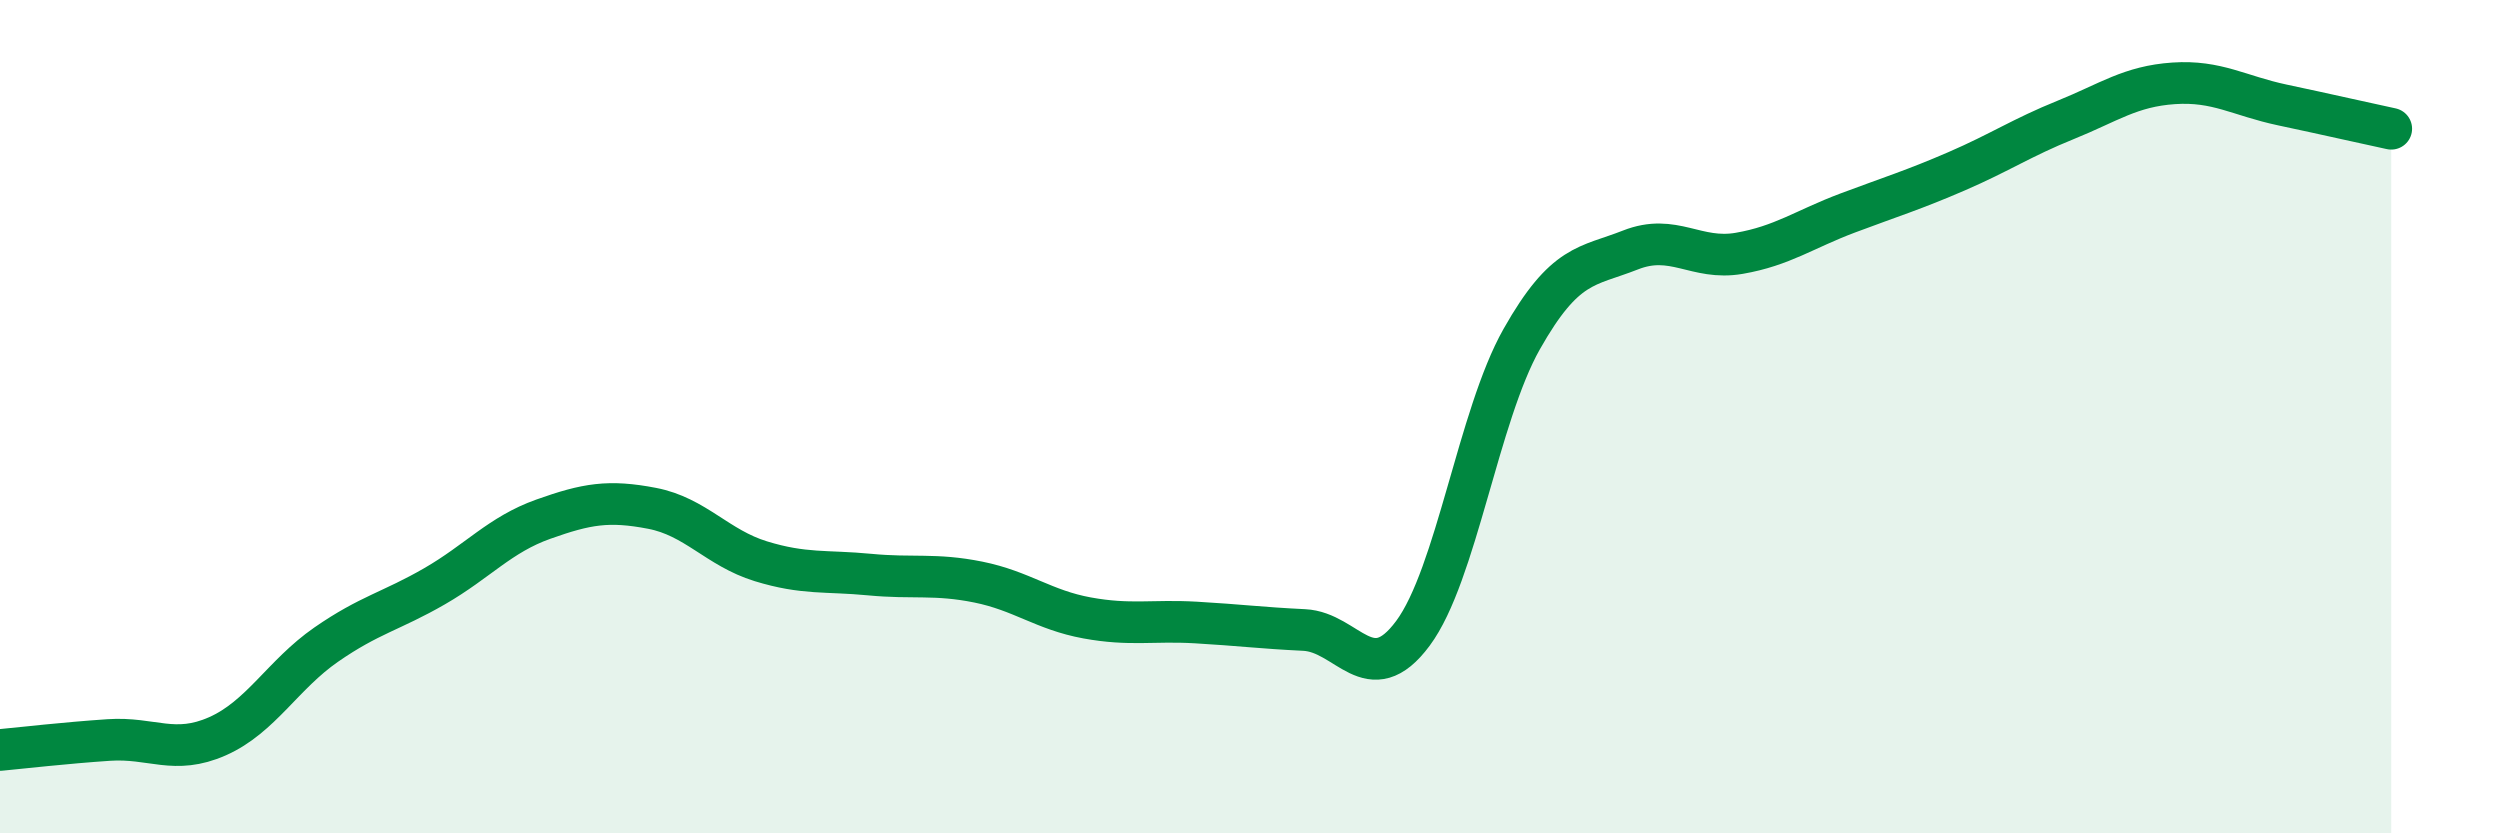
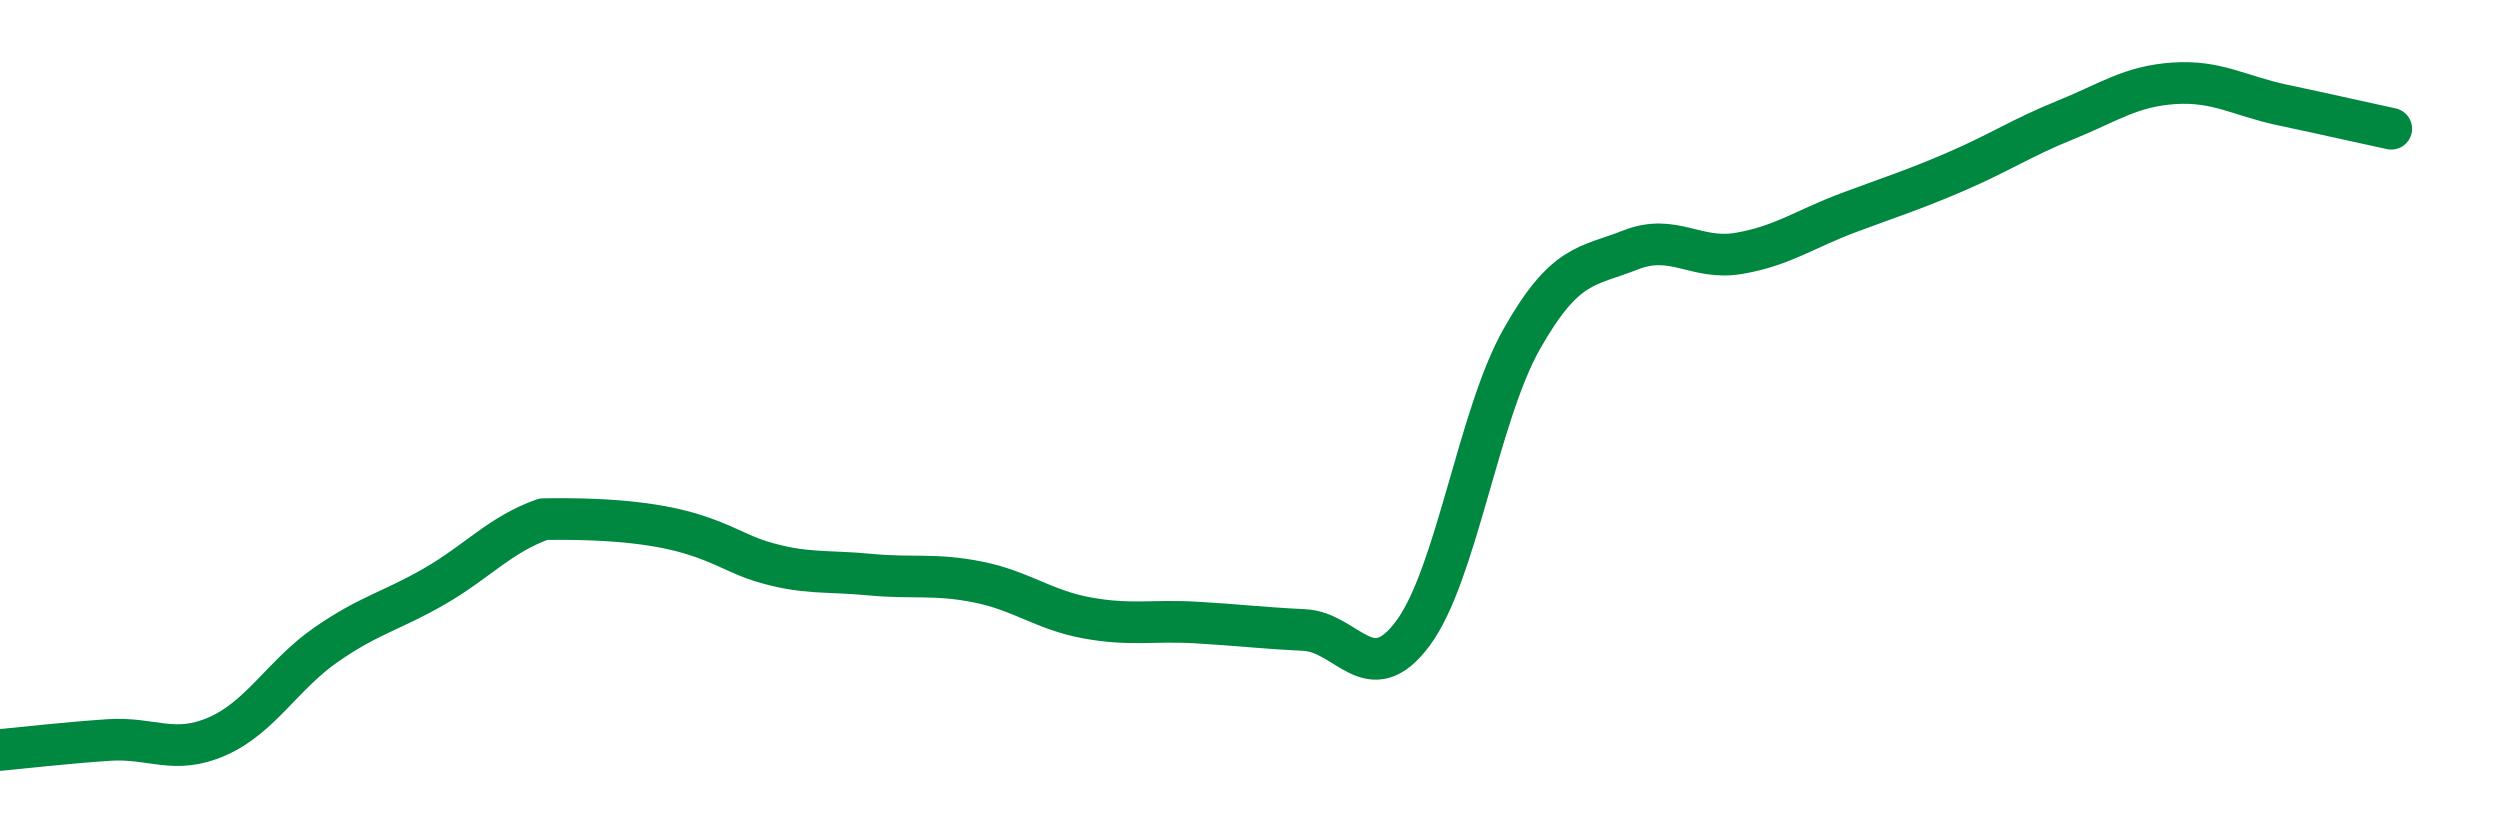
<svg xmlns="http://www.w3.org/2000/svg" width="60" height="20" viewBox="0 0 60 20">
-   <path d="M 0,18 C 0.52,17.95 1.57,17.83 2.61,17.76 C 3.65,17.69 4.18,18.13 5.22,17.67 C 6.26,17.21 6.79,16.19 7.83,15.47 C 8.87,14.75 9.39,14.67 10.43,14.07 C 11.47,13.47 12,12.83 13.04,12.46 C 14.08,12.09 14.61,12 15.65,12.2 C 16.69,12.4 17.22,13.15 18.26,13.47 C 19.3,13.79 19.83,13.69 20.87,13.79 C 21.91,13.89 22.44,13.76 23.48,13.97 C 24.52,14.18 25.05,14.64 26.09,14.83 C 27.13,15.02 27.66,14.88 28.7,14.94 C 29.74,15 30.26,15.07 31.3,15.12 C 32.34,15.17 32.87,16.6 33.91,15.2 C 34.95,13.8 35.48,9.98 36.52,8.14 C 37.56,6.3 38.09,6.41 39.13,6 C 40.17,5.59 40.7,6.26 41.74,6.08 C 42.78,5.9 43.31,5.5 44.35,5.11 C 45.39,4.72 45.92,4.56 46.96,4.11 C 48,3.66 48.53,3.3 49.57,2.88 C 50.61,2.46 51.13,2.07 52.17,2 C 53.21,1.93 53.74,2.3 54.78,2.52 C 55.82,2.74 56.87,2.98 57.39,3.09L57.39 20L0 20Z" fill="#008740" opacity="0.1" stroke-linecap="round" stroke-linejoin="round" />
-   <path d="M 0,18 C 0.52,17.95 1.57,17.83 2.61,17.76 C 3.65,17.69 4.18,18.13 5.22,17.67 C 6.26,17.21 6.79,16.19 7.83,15.47 C 8.87,14.75 9.39,14.67 10.43,14.07 C 11.47,13.47 12,12.83 13.04,12.46 C 14.08,12.09 14.61,12 15.65,12.2 C 16.69,12.4 17.22,13.15 18.26,13.47 C 19.3,13.79 19.83,13.69 20.87,13.79 C 21.91,13.89 22.44,13.76 23.48,13.97 C 24.52,14.18 25.05,14.64 26.09,14.83 C 27.13,15.02 27.66,14.88 28.7,14.94 C 29.74,15 30.26,15.07 31.3,15.12 C 32.34,15.17 32.87,16.6 33.91,15.2 C 34.95,13.8 35.48,9.98 36.52,8.14 C 37.56,6.3 38.09,6.41 39.13,6 C 40.17,5.59 40.7,6.26 41.74,6.08 C 42.78,5.9 43.31,5.5 44.35,5.11 C 45.39,4.72 45.92,4.56 46.96,4.11 C 48,3.66 48.53,3.3 49.57,2.88 C 50.61,2.46 51.13,2.07 52.17,2 C 53.21,1.93 53.74,2.3 54.78,2.52 C 55.82,2.74 56.87,2.98 57.39,3.09" stroke="#008740" stroke-width="1" fill="none" stroke-linecap="round" stroke-linejoin="round" />
+   <path d="M 0,18 C 0.52,17.95 1.57,17.83 2.61,17.76 C 3.65,17.69 4.18,18.13 5.22,17.67 C 6.26,17.21 6.79,16.19 7.83,15.47 C 8.87,14.75 9.39,14.67 10.43,14.07 C 11.47,13.47 12,12.83 13.04,12.46 C 16.69,12.4 17.22,13.15 18.26,13.47 C 19.3,13.79 19.83,13.69 20.87,13.79 C 21.91,13.89 22.44,13.76 23.48,13.97 C 24.52,14.18 25.05,14.64 26.09,14.83 C 27.13,15.02 27.66,14.88 28.7,14.94 C 29.74,15 30.26,15.07 31.3,15.12 C 32.34,15.17 32.87,16.6 33.91,15.2 C 34.95,13.8 35.48,9.98 36.52,8.14 C 37.56,6.3 38.09,6.41 39.13,6 C 40.17,5.59 40.7,6.26 41.74,6.08 C 42.78,5.9 43.31,5.5 44.35,5.11 C 45.39,4.72 45.92,4.56 46.96,4.11 C 48,3.66 48.53,3.3 49.57,2.88 C 50.61,2.46 51.13,2.07 52.17,2 C 53.21,1.93 53.74,2.3 54.78,2.52 C 55.82,2.74 56.87,2.98 57.39,3.09" stroke="#008740" stroke-width="1" fill="none" stroke-linecap="round" stroke-linejoin="round" />
</svg>